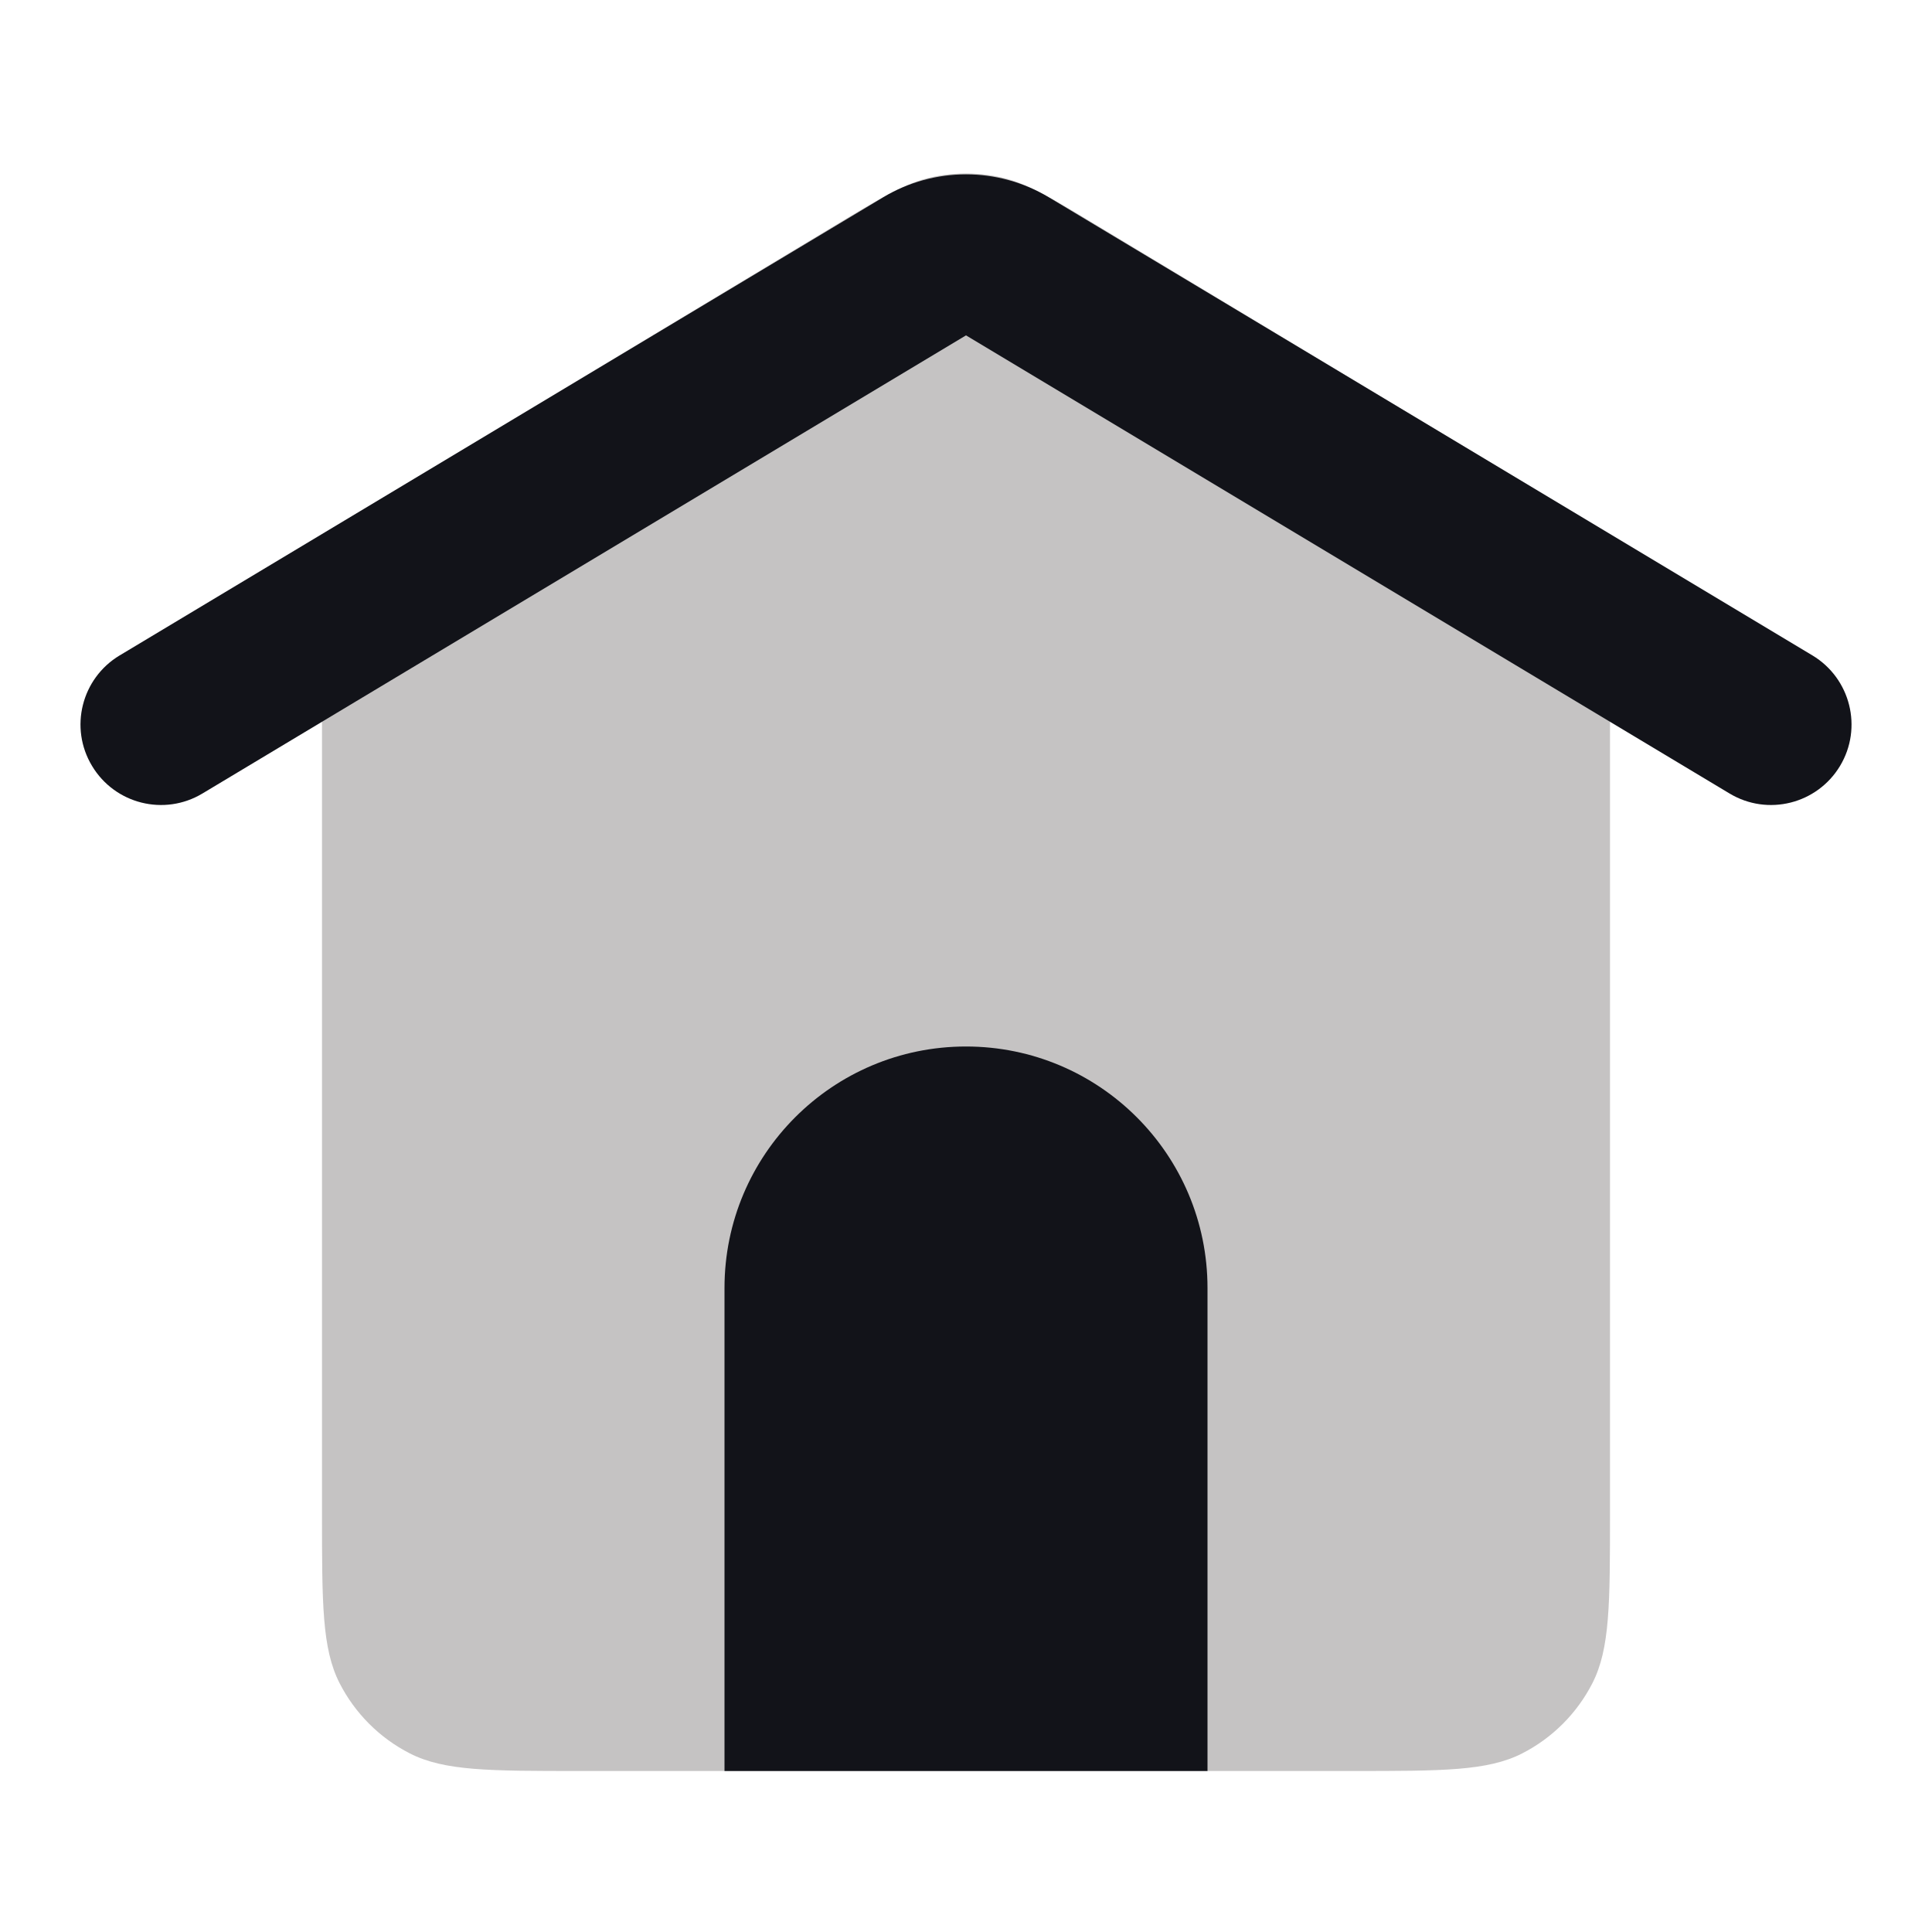
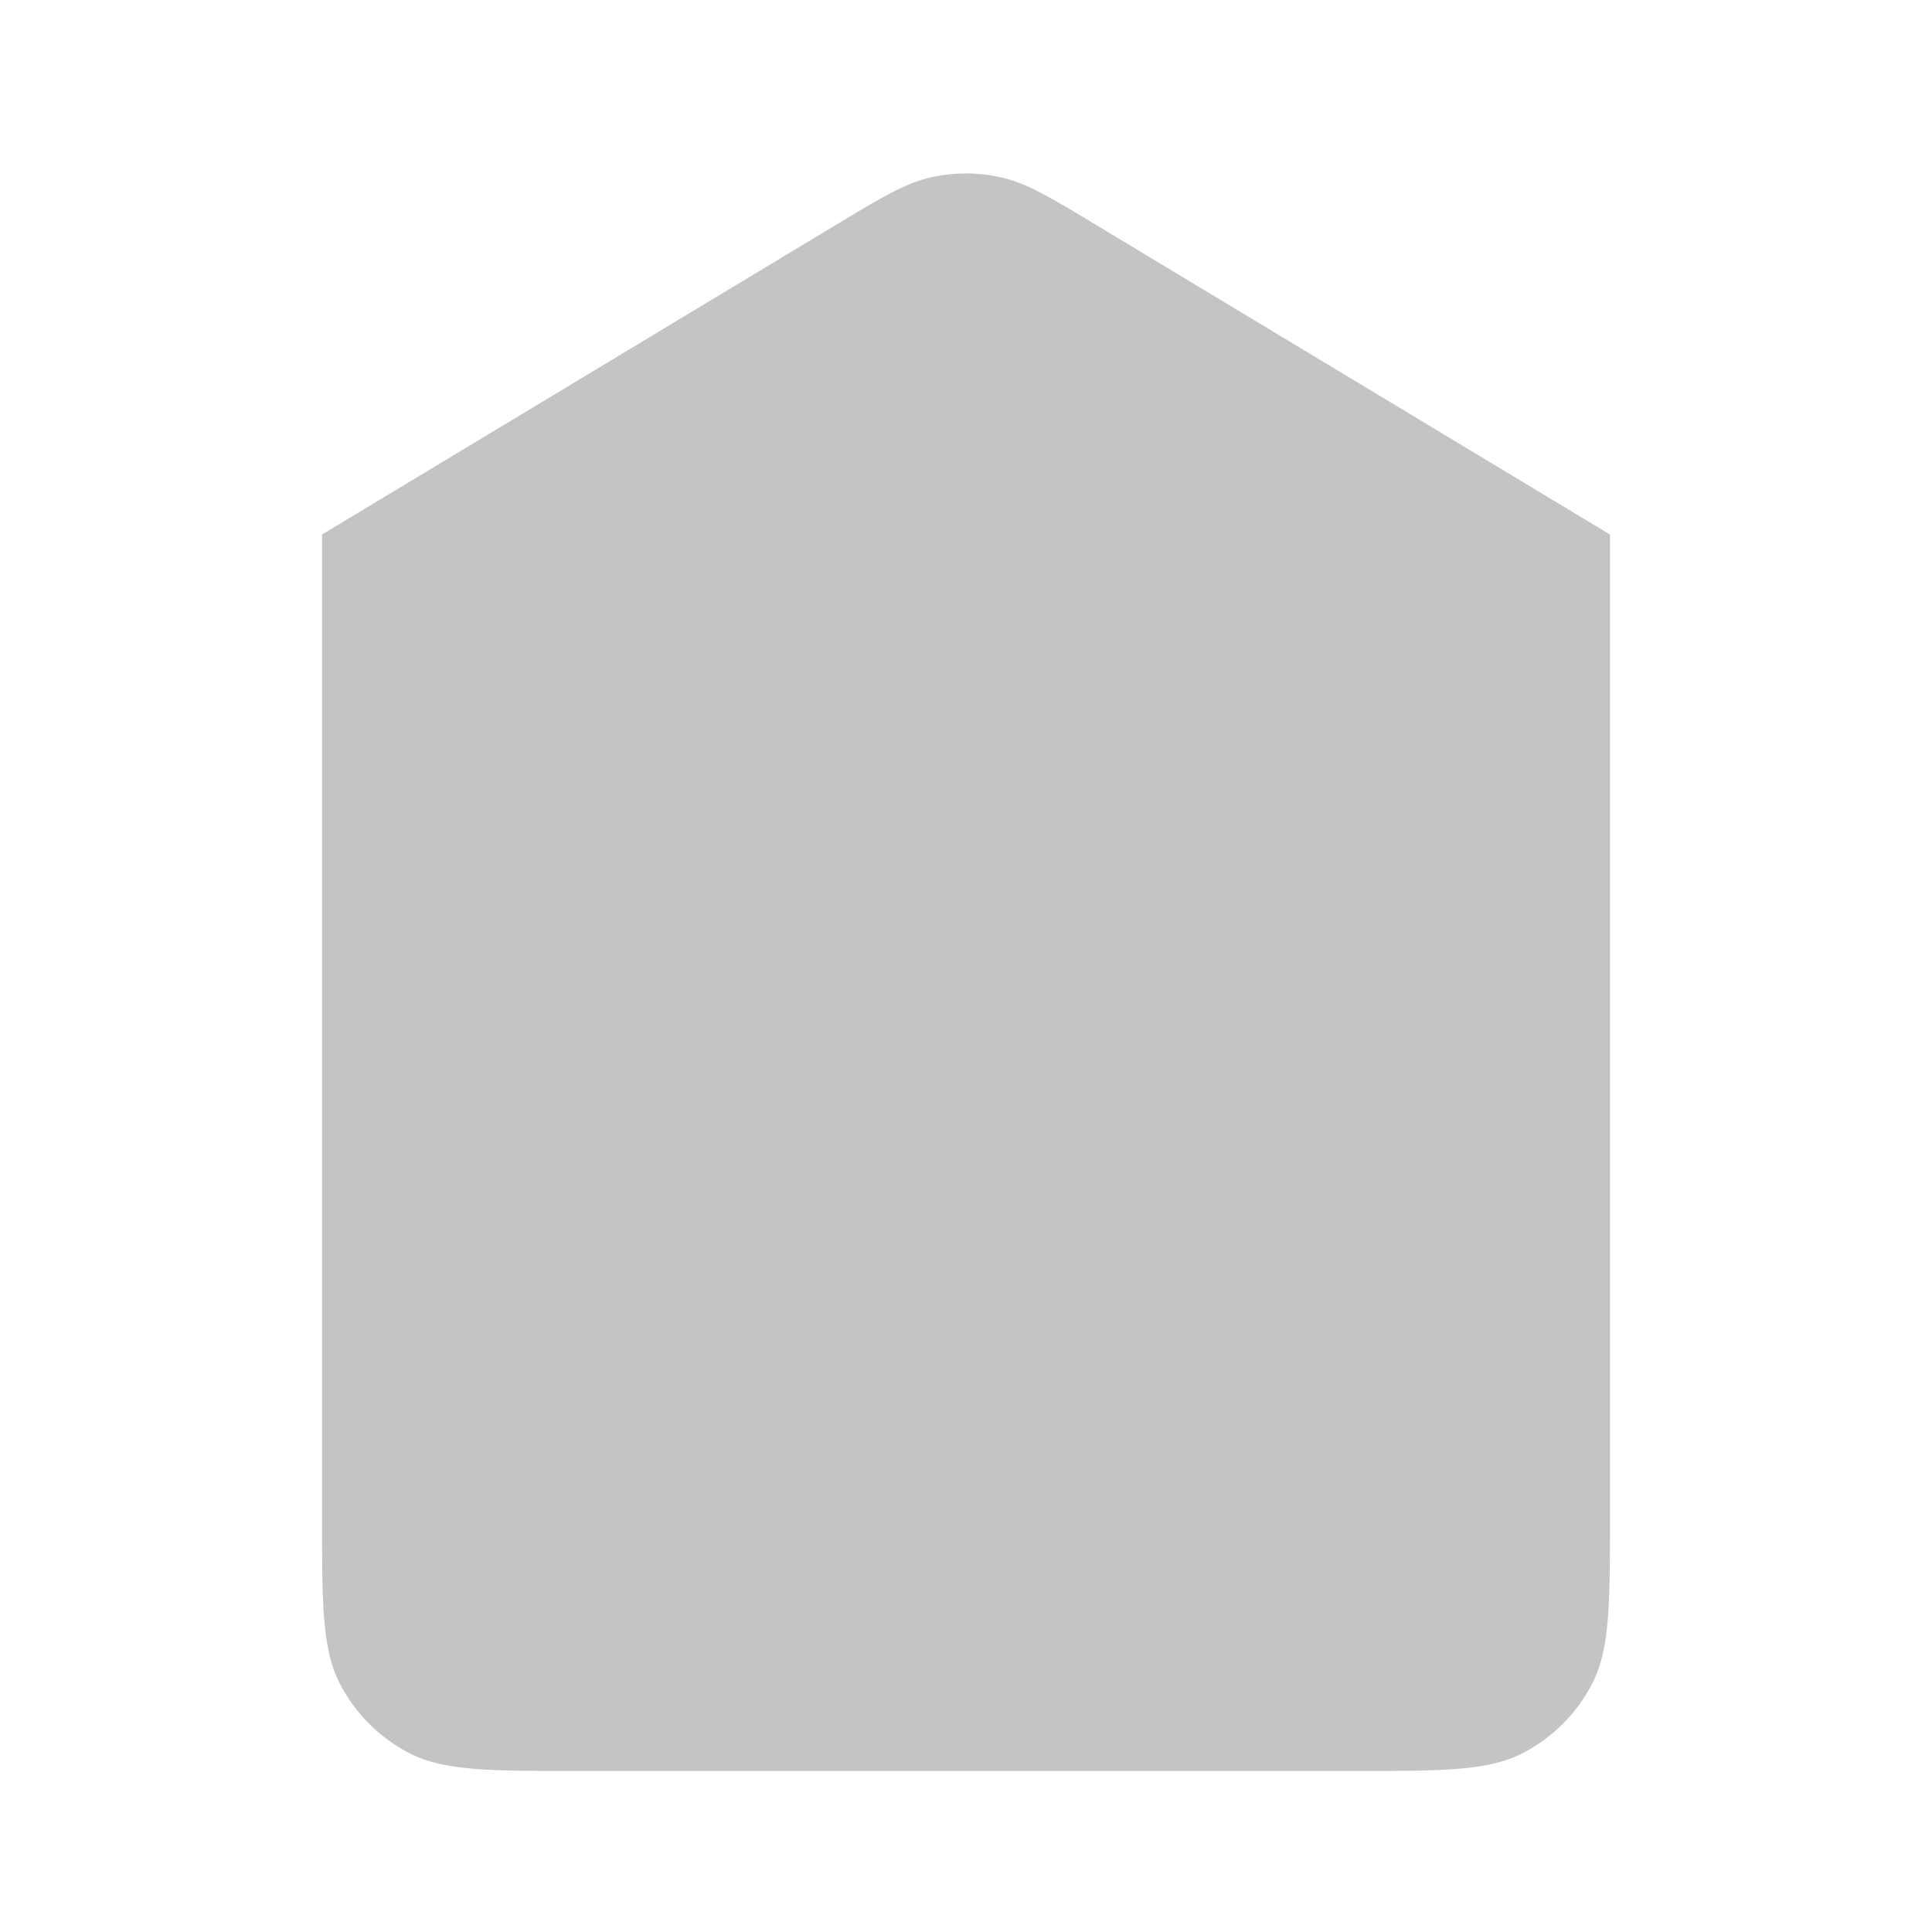
<svg xmlns="http://www.w3.org/2000/svg" width="24" height="24" viewBox="0 0 24 24" fill="none">
  <path opacity="0.25" d="M20 18.8V6.64L13.651 2.815L13.651 2.815C13.051 2.453 12.751 2.272 12.43 2.202C12.147 2.139 11.853 2.139 11.57 2.202C11.249 2.272 10.949 2.453 10.349 2.815L4 6.64V18.8C4 19.92 4 20.48 4.218 20.908C4.41 21.284 4.716 21.59 5.092 21.782C5.52 22 6.08 22 7.2 22H16.8C17.92 22 18.48 22 18.908 21.782C19.284 21.59 19.59 21.284 19.782 20.908C20 20.48 20 19.92 20 18.8Z" fill="#191213" />
-   <path fill-rule="evenodd" clip-rule="evenodd" d="M1.143 9.514C1.427 9.988 2.041 10.142 2.515 9.857L12 4.166L21.485 9.857C21.959 10.142 22.573 9.988 22.858 9.514C23.142 9.041 22.988 8.427 22.515 8.142L13.029 2.451C12.396 2.071 11.604 2.071 10.971 2.451L1.486 8.142C1.012 8.427 0.858 9.041 1.143 9.514Z" fill="#121319" />
-   <path d="M9 16C9 14.343 10.343 13 12 13V13C13.657 13 15 14.343 15 16V22H9V16Z" fill="#121319" />
</svg>